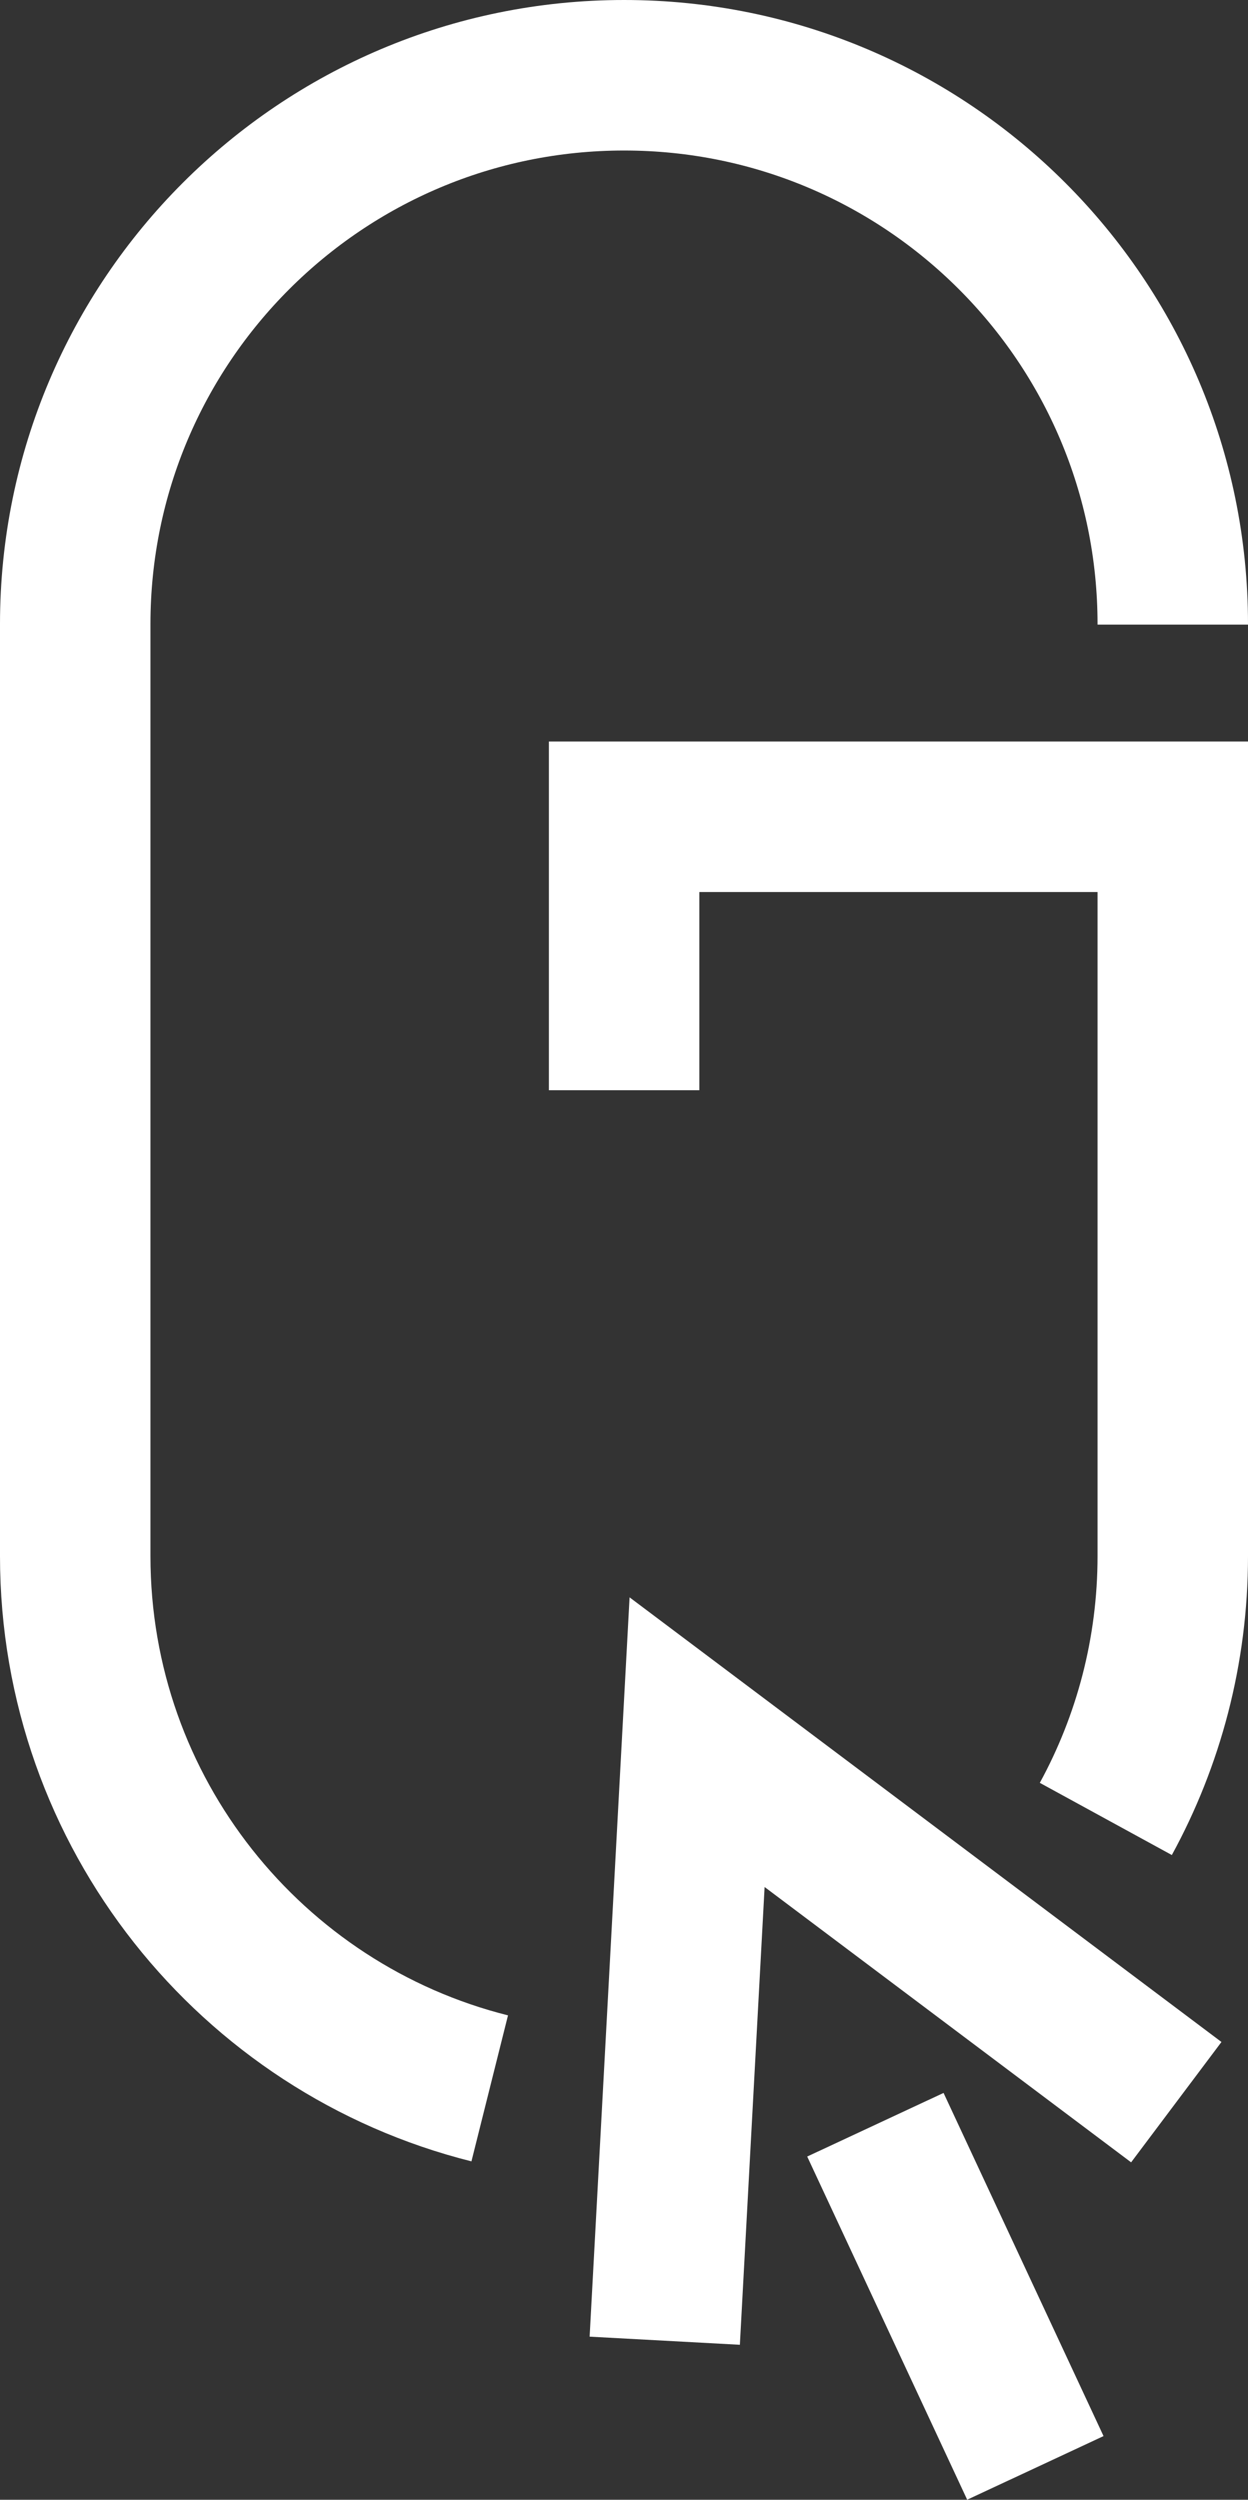
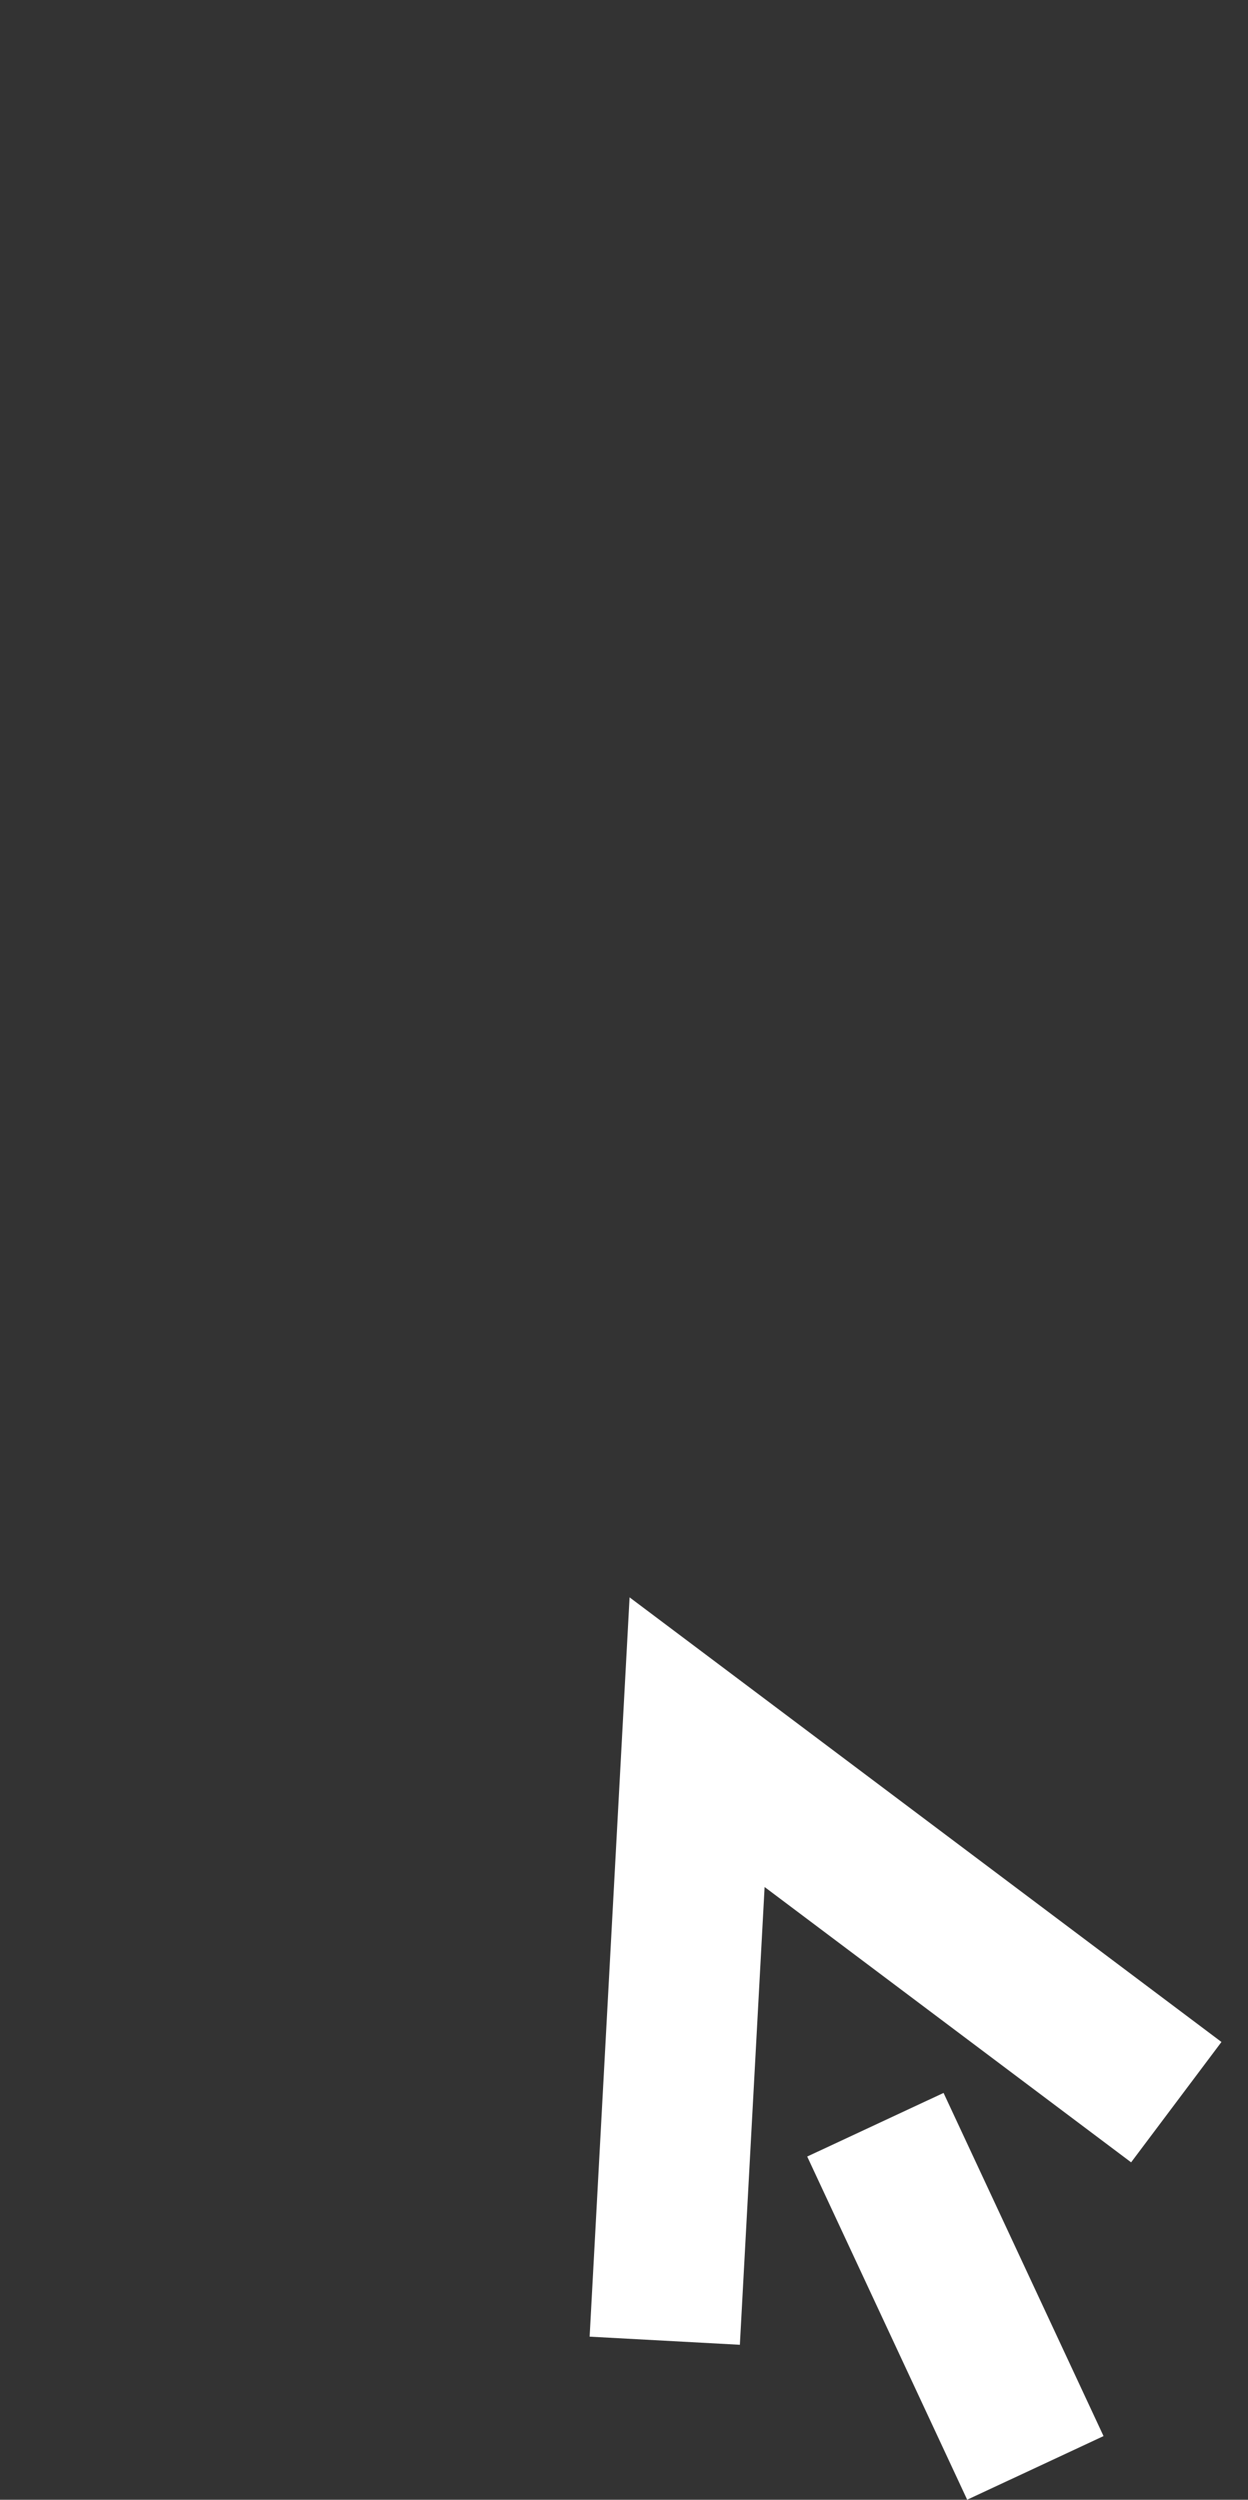
<svg xmlns="http://www.w3.org/2000/svg" id="Layer_2" data-name="Layer 2" viewBox="0 0 49.77 99.65">
  <rect x="0" y="0" width="49.77" height="99.65" fill="#333333" stroke="none" />
  <defs>
    <style>
      .cls-1 {
        fill: none;
        stroke: #fff;
        stroke-miterlimit: 10;
        stroke-width: 6px;
      }
    </style>
  </defs>
  <g id="Layer_1-2" data-name="Layer 1">
    <g id="Logo_white_compact" data-name="Logo white compact">
      <g>
-         <path class="cls-1" d="M44.1,72.51c1.7-3.11,2.67-6.69,2.67-10.48v-29.47h-21.88v10.9" />
-         <path class="cls-1" d="M46.77,24.9v-.02c0-12.09-9.8-21.88-21.88-21.88h0C12.8,3,3,12.8,3,24.88v37.15c0,10.24,7.03,18.84,16.53,21.22" />
-       </g>
+         </g>
      <g>
        <polyline class="cls-1" points="26.51 93.31 27.8 69.45 46.91 83.8" />
        <line class="cls-1" x1="34.91" y1="84.7" x2="41.29" y2="98.38" />
      </g>
    </g>
  </g>
</svg>